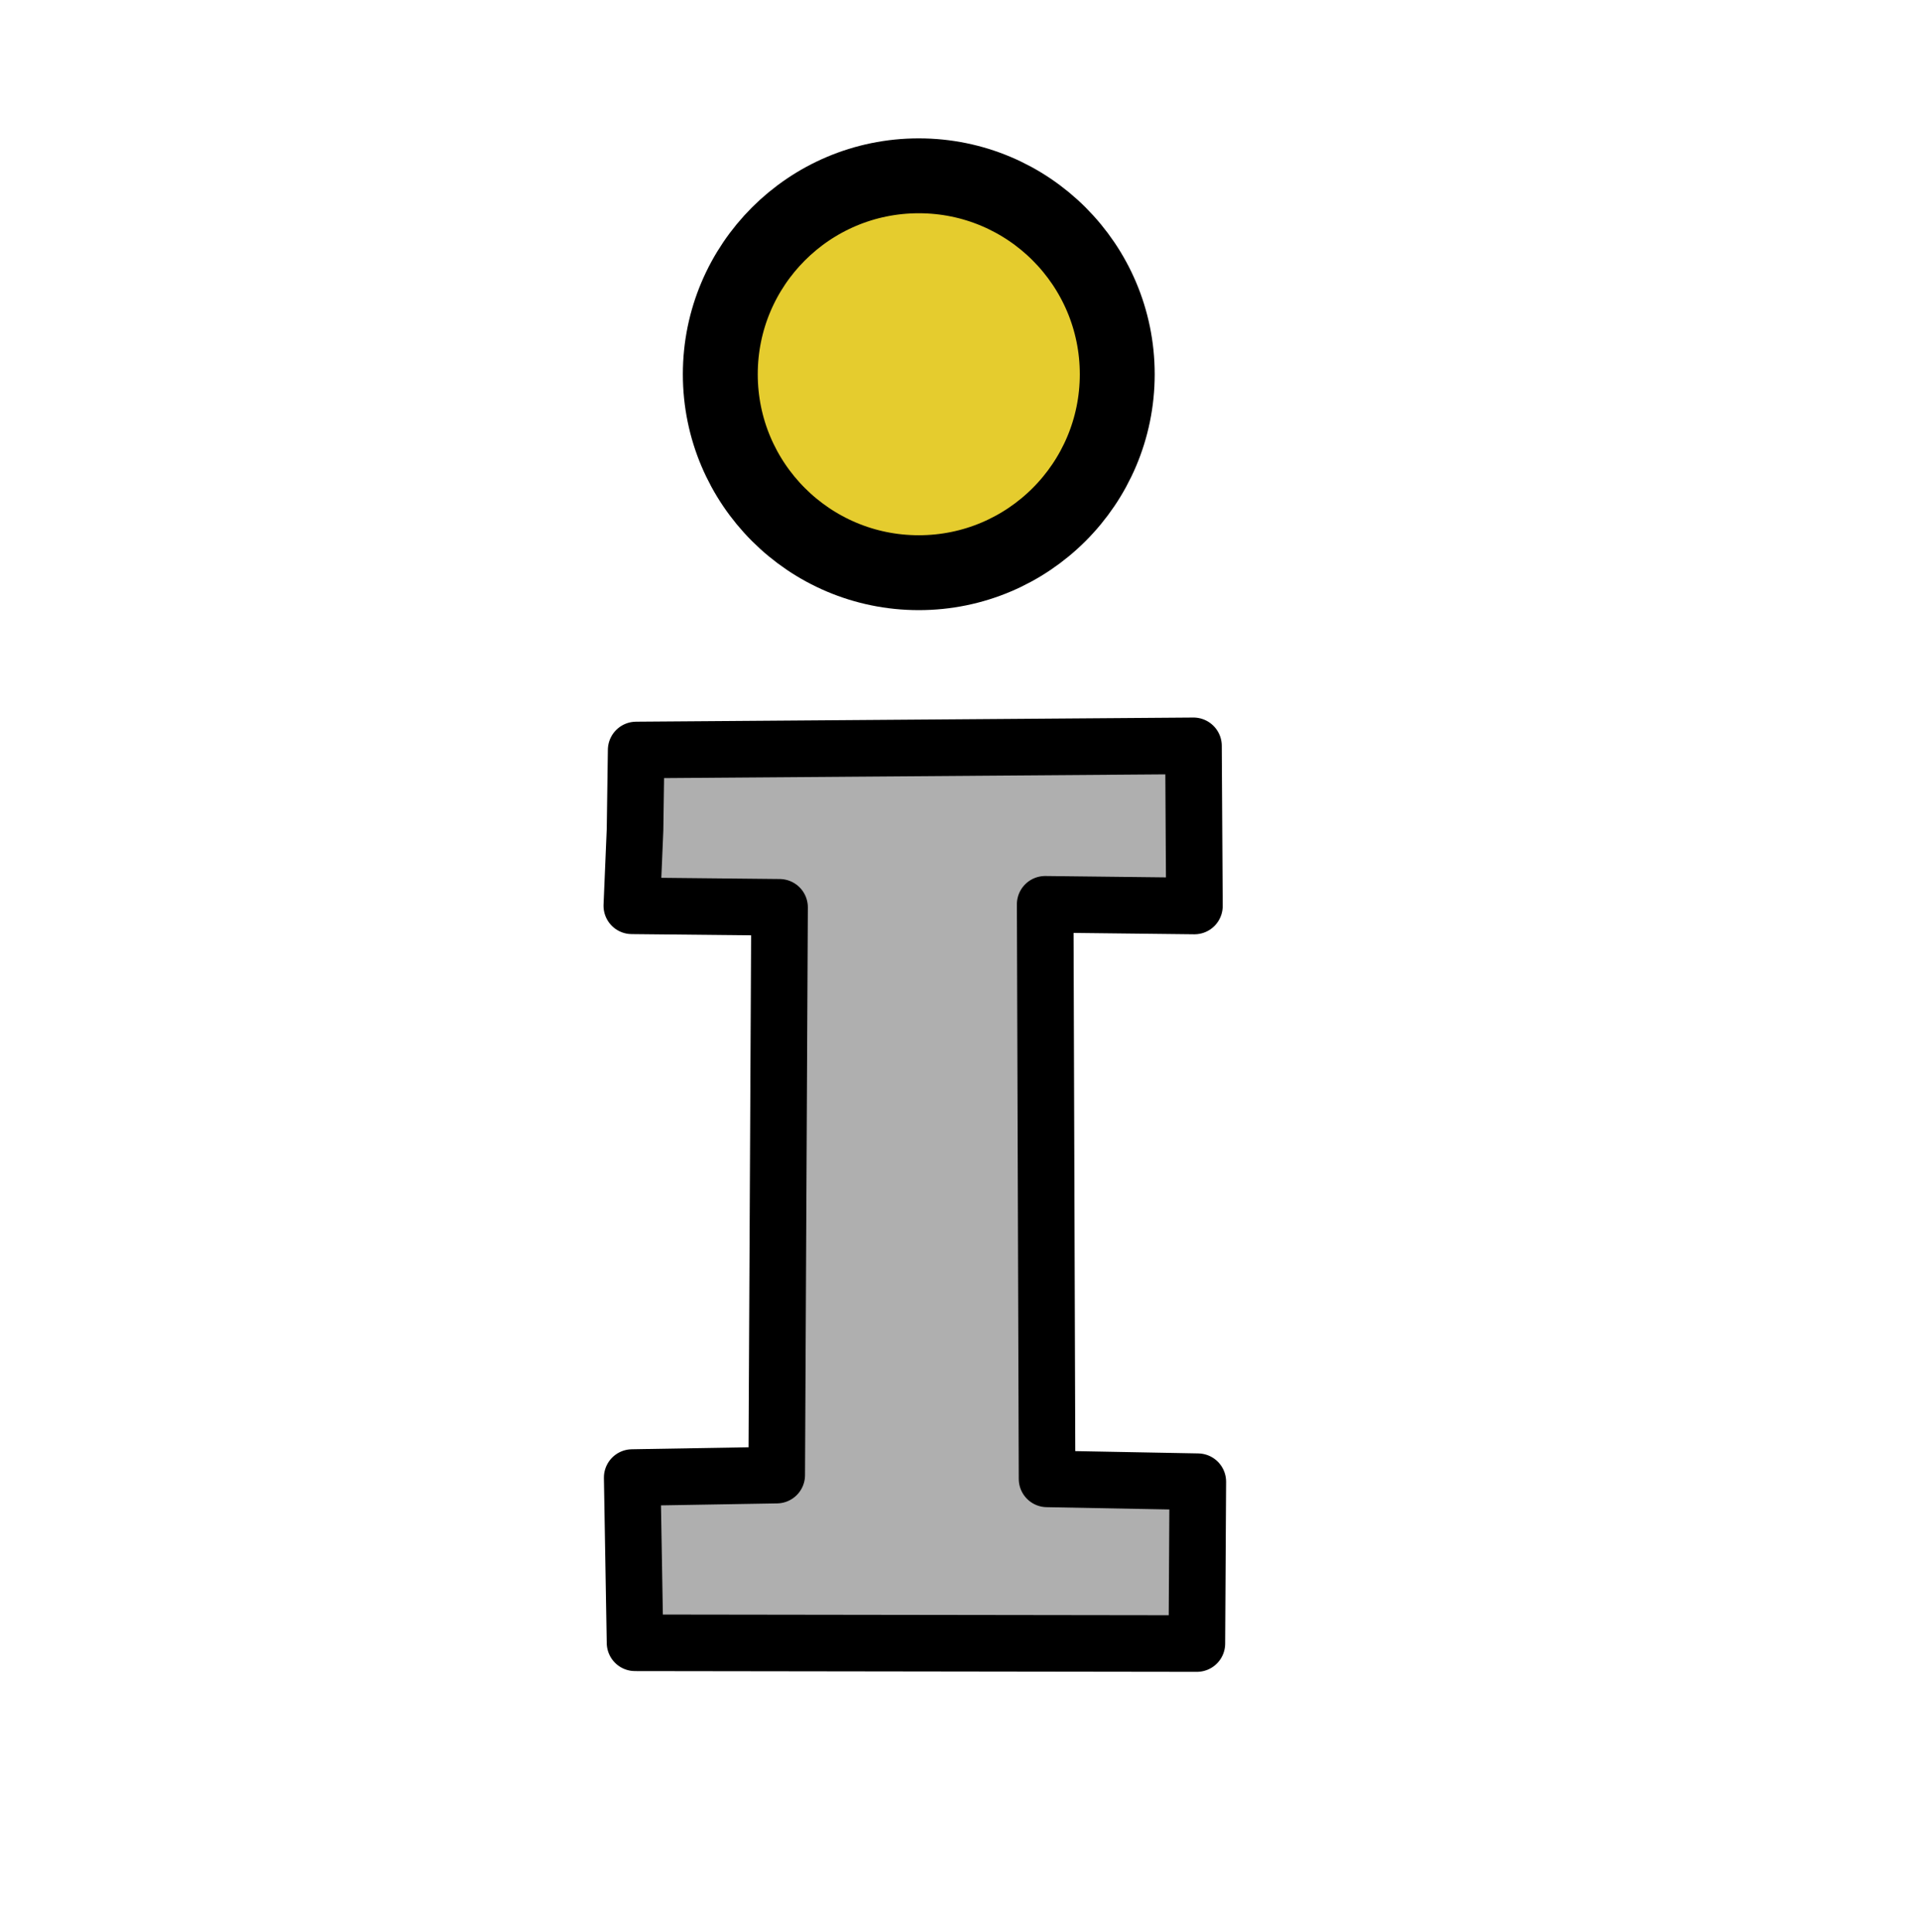
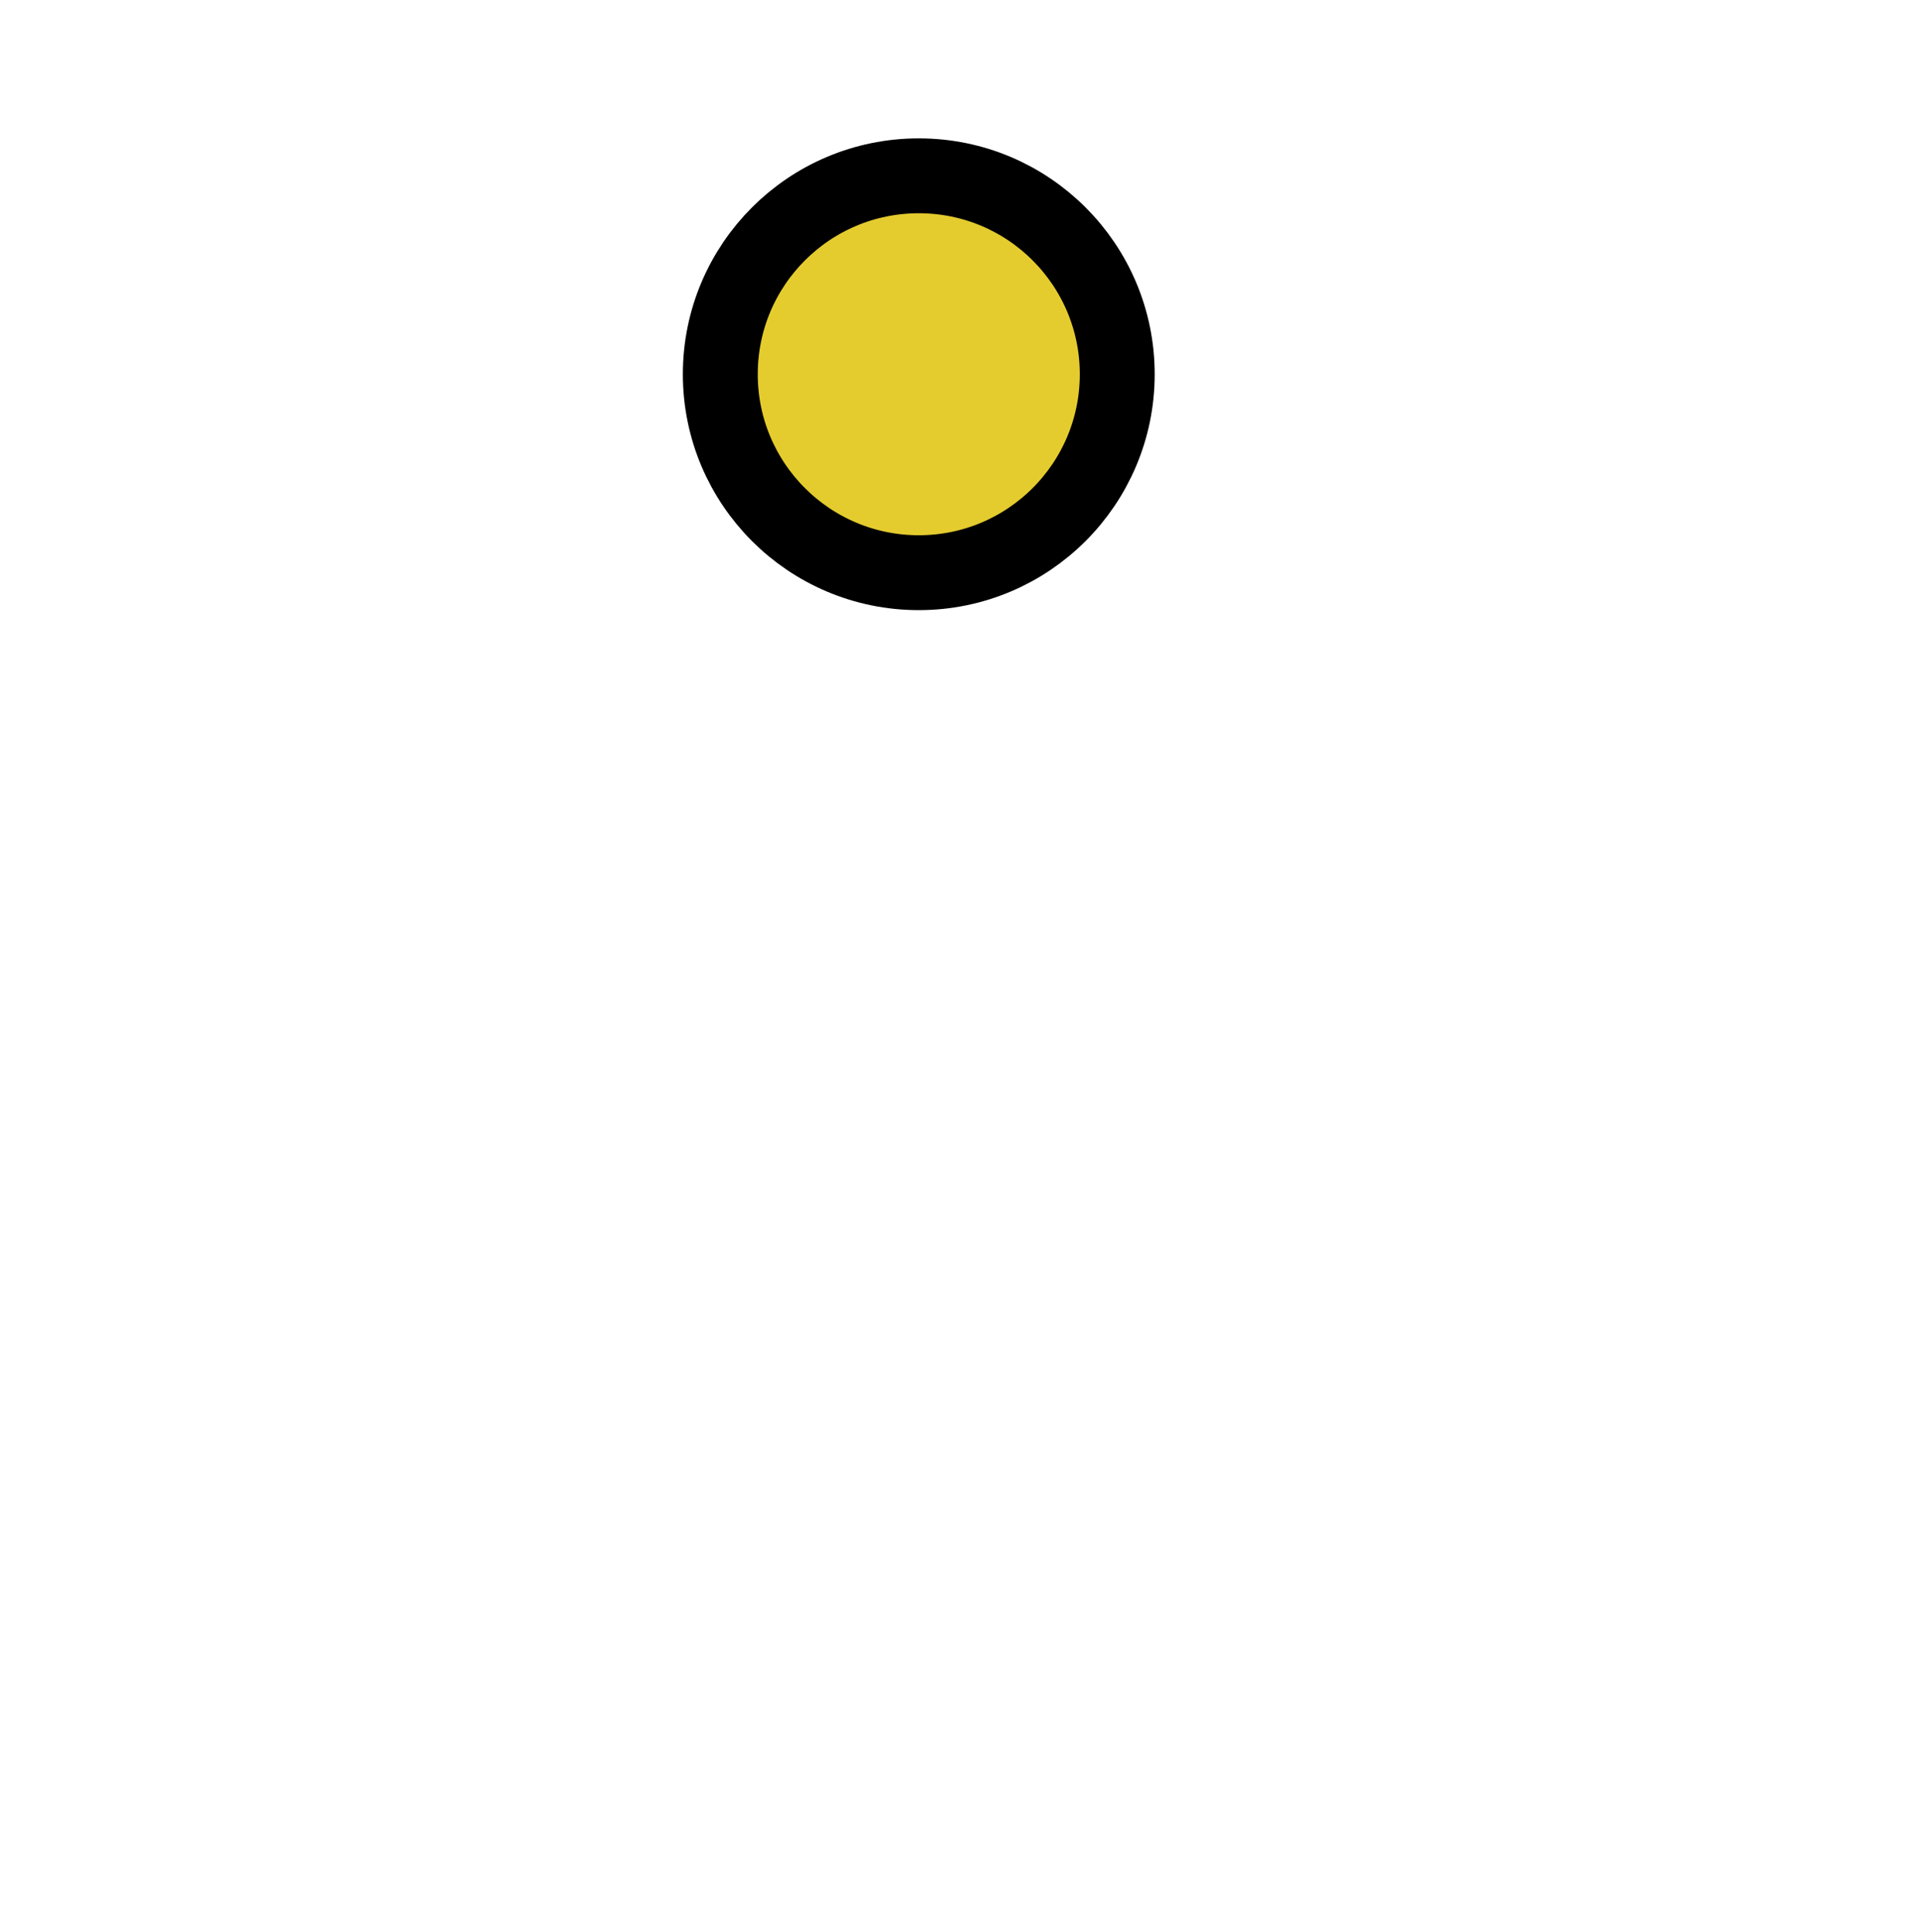
<svg xmlns="http://www.w3.org/2000/svg" xmlns:ns1="http://sodipodi.sourceforge.net/DTD/sodipodi-0.dtd" xmlns:ns2="http://www.inkscape.org/namespaces/inkscape" width="10.177mm" height="10.241mm" viewBox="0 0 10.177 10.241" version="1.1" id="svg3881" ns1:docname="view-information.svg" ns2:version="1.2.2 (b0a8486541, 2022-12-01)">
  <ns1:namedview id="namedview3883" pagecolor="#ffffff" bordercolor="#cccccc" borderopacity="1" ns2:pageshadow="0" ns2:pageopacity="1" ns2:pagecheckerboard="0" ns2:document-units="mm" showgrid="false" ns2:zoom="17.623655" ns2:cx="19.8313" ns2:cy="14.866382" ns2:window-width="1920" ns2:window-height="957" ns2:window-x="0" ns2:window-y="1112" ns2:window-maximized="1" ns2:current-layer="layer1" ns2:showpageshadow="0" ns2:deskcolor="#d1d1d1" />
  <defs id="defs3878" />
  <g ns2:label="Layer 1" ns2:groupmode="layer" id="layer1" transform="translate(-69.582,-69.646)">
-     <rect style="fill:none;fill-opacity:1;stroke:none;stroke-width:0.304;stroke-linejoin:miter;stroke-miterlimit:4;stroke-dasharray:none;stroke-opacity:1" id="rect33464-28-3-4-1" width="10.177" height="10.241" x="69.582" y="69.646" />
-     <path style="fill:#afafaf;fill-opacity:1;stroke:#000000;stroke-width:0.3;stroke-linecap:round;stroke-linejoin:round;stroke-miterlimit:4;stroke-dasharray:none;stroke-opacity:1;paint-order:fill markers stroke" d="m 72.948,74.044 0.006,-0.422 2.954,-0.022 0.005,0.849 -0.791,-0.009 0.01,3.046 0.799,0.015 -0.005,0.858 -2.978,-0.004 -0.015,-0.876 0.766,-0.013 0.015,-3.01 -0.783,-0.008 z" id="path13352" ns1:nodetypes="cccccccccccccc" />
    <circle style="fill:#e5cc2e;fill-opacity:1;stroke:#000000;stroke-width:0.397;stroke-linecap:round;stroke-linejoin:round;stroke-dasharray:none;stroke-opacity:1" id="path46565" cx="74.452" cy="71.63" r="1.052" />
  </g>
</svg>